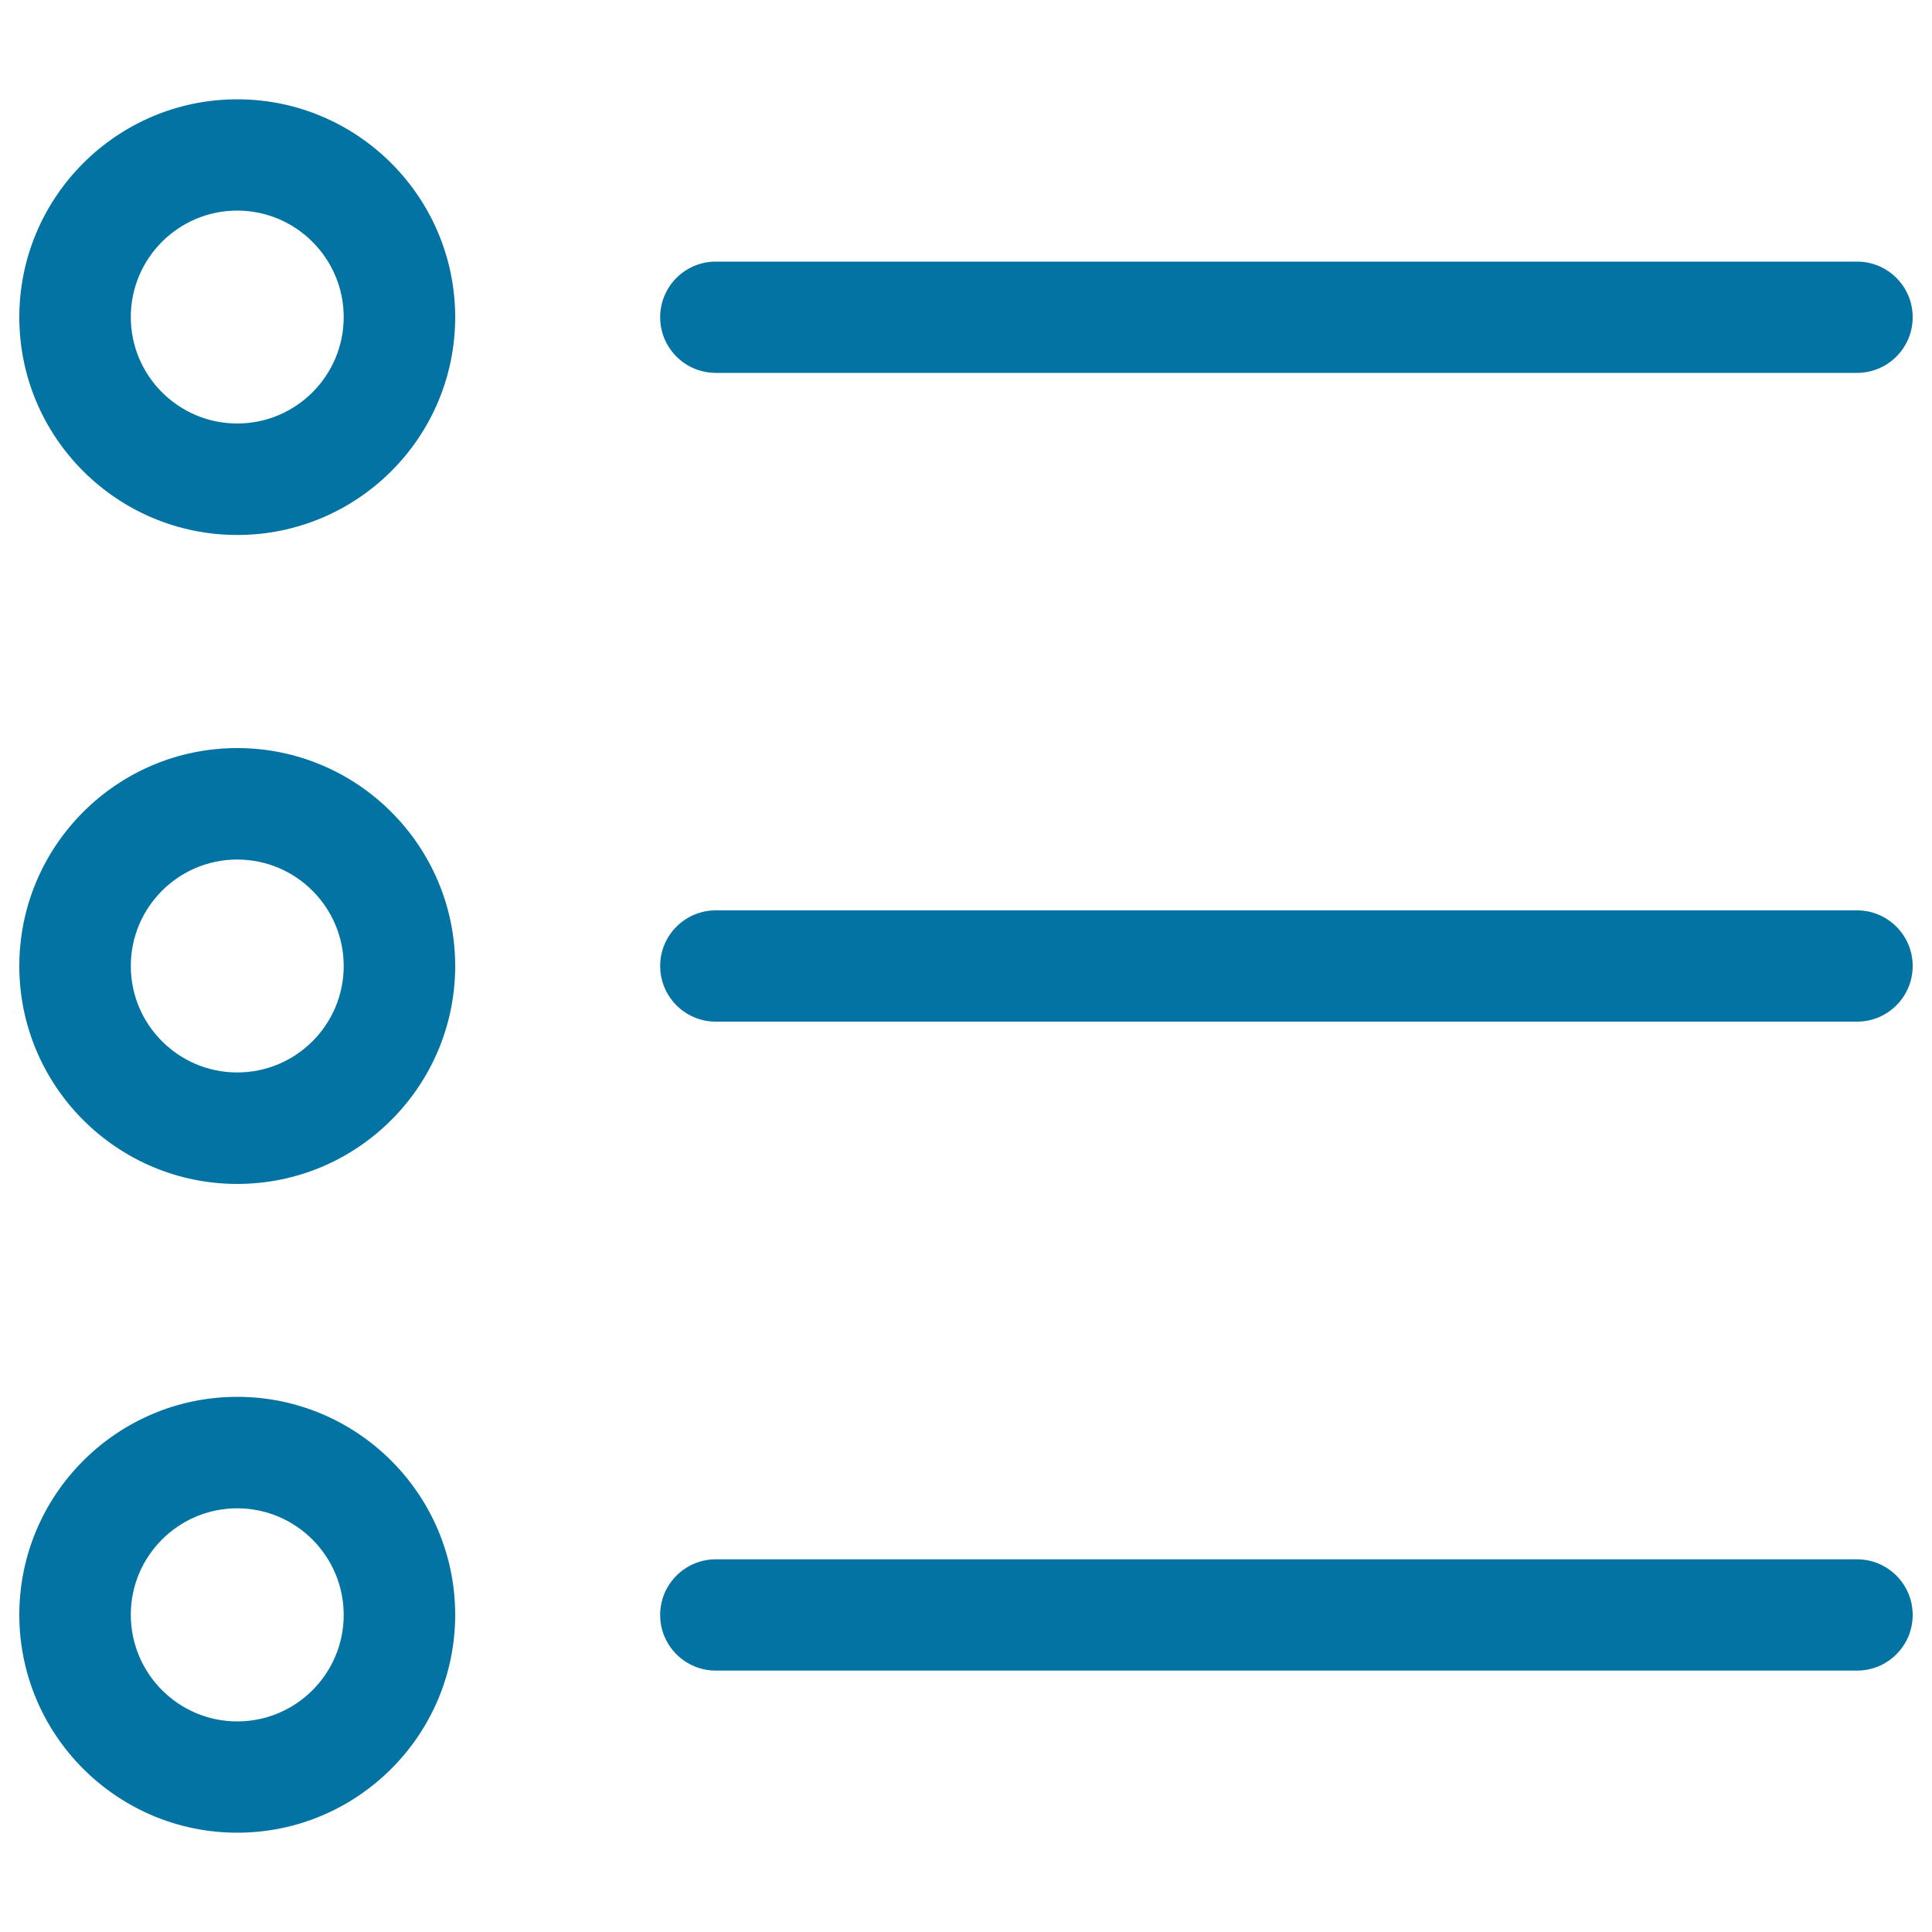
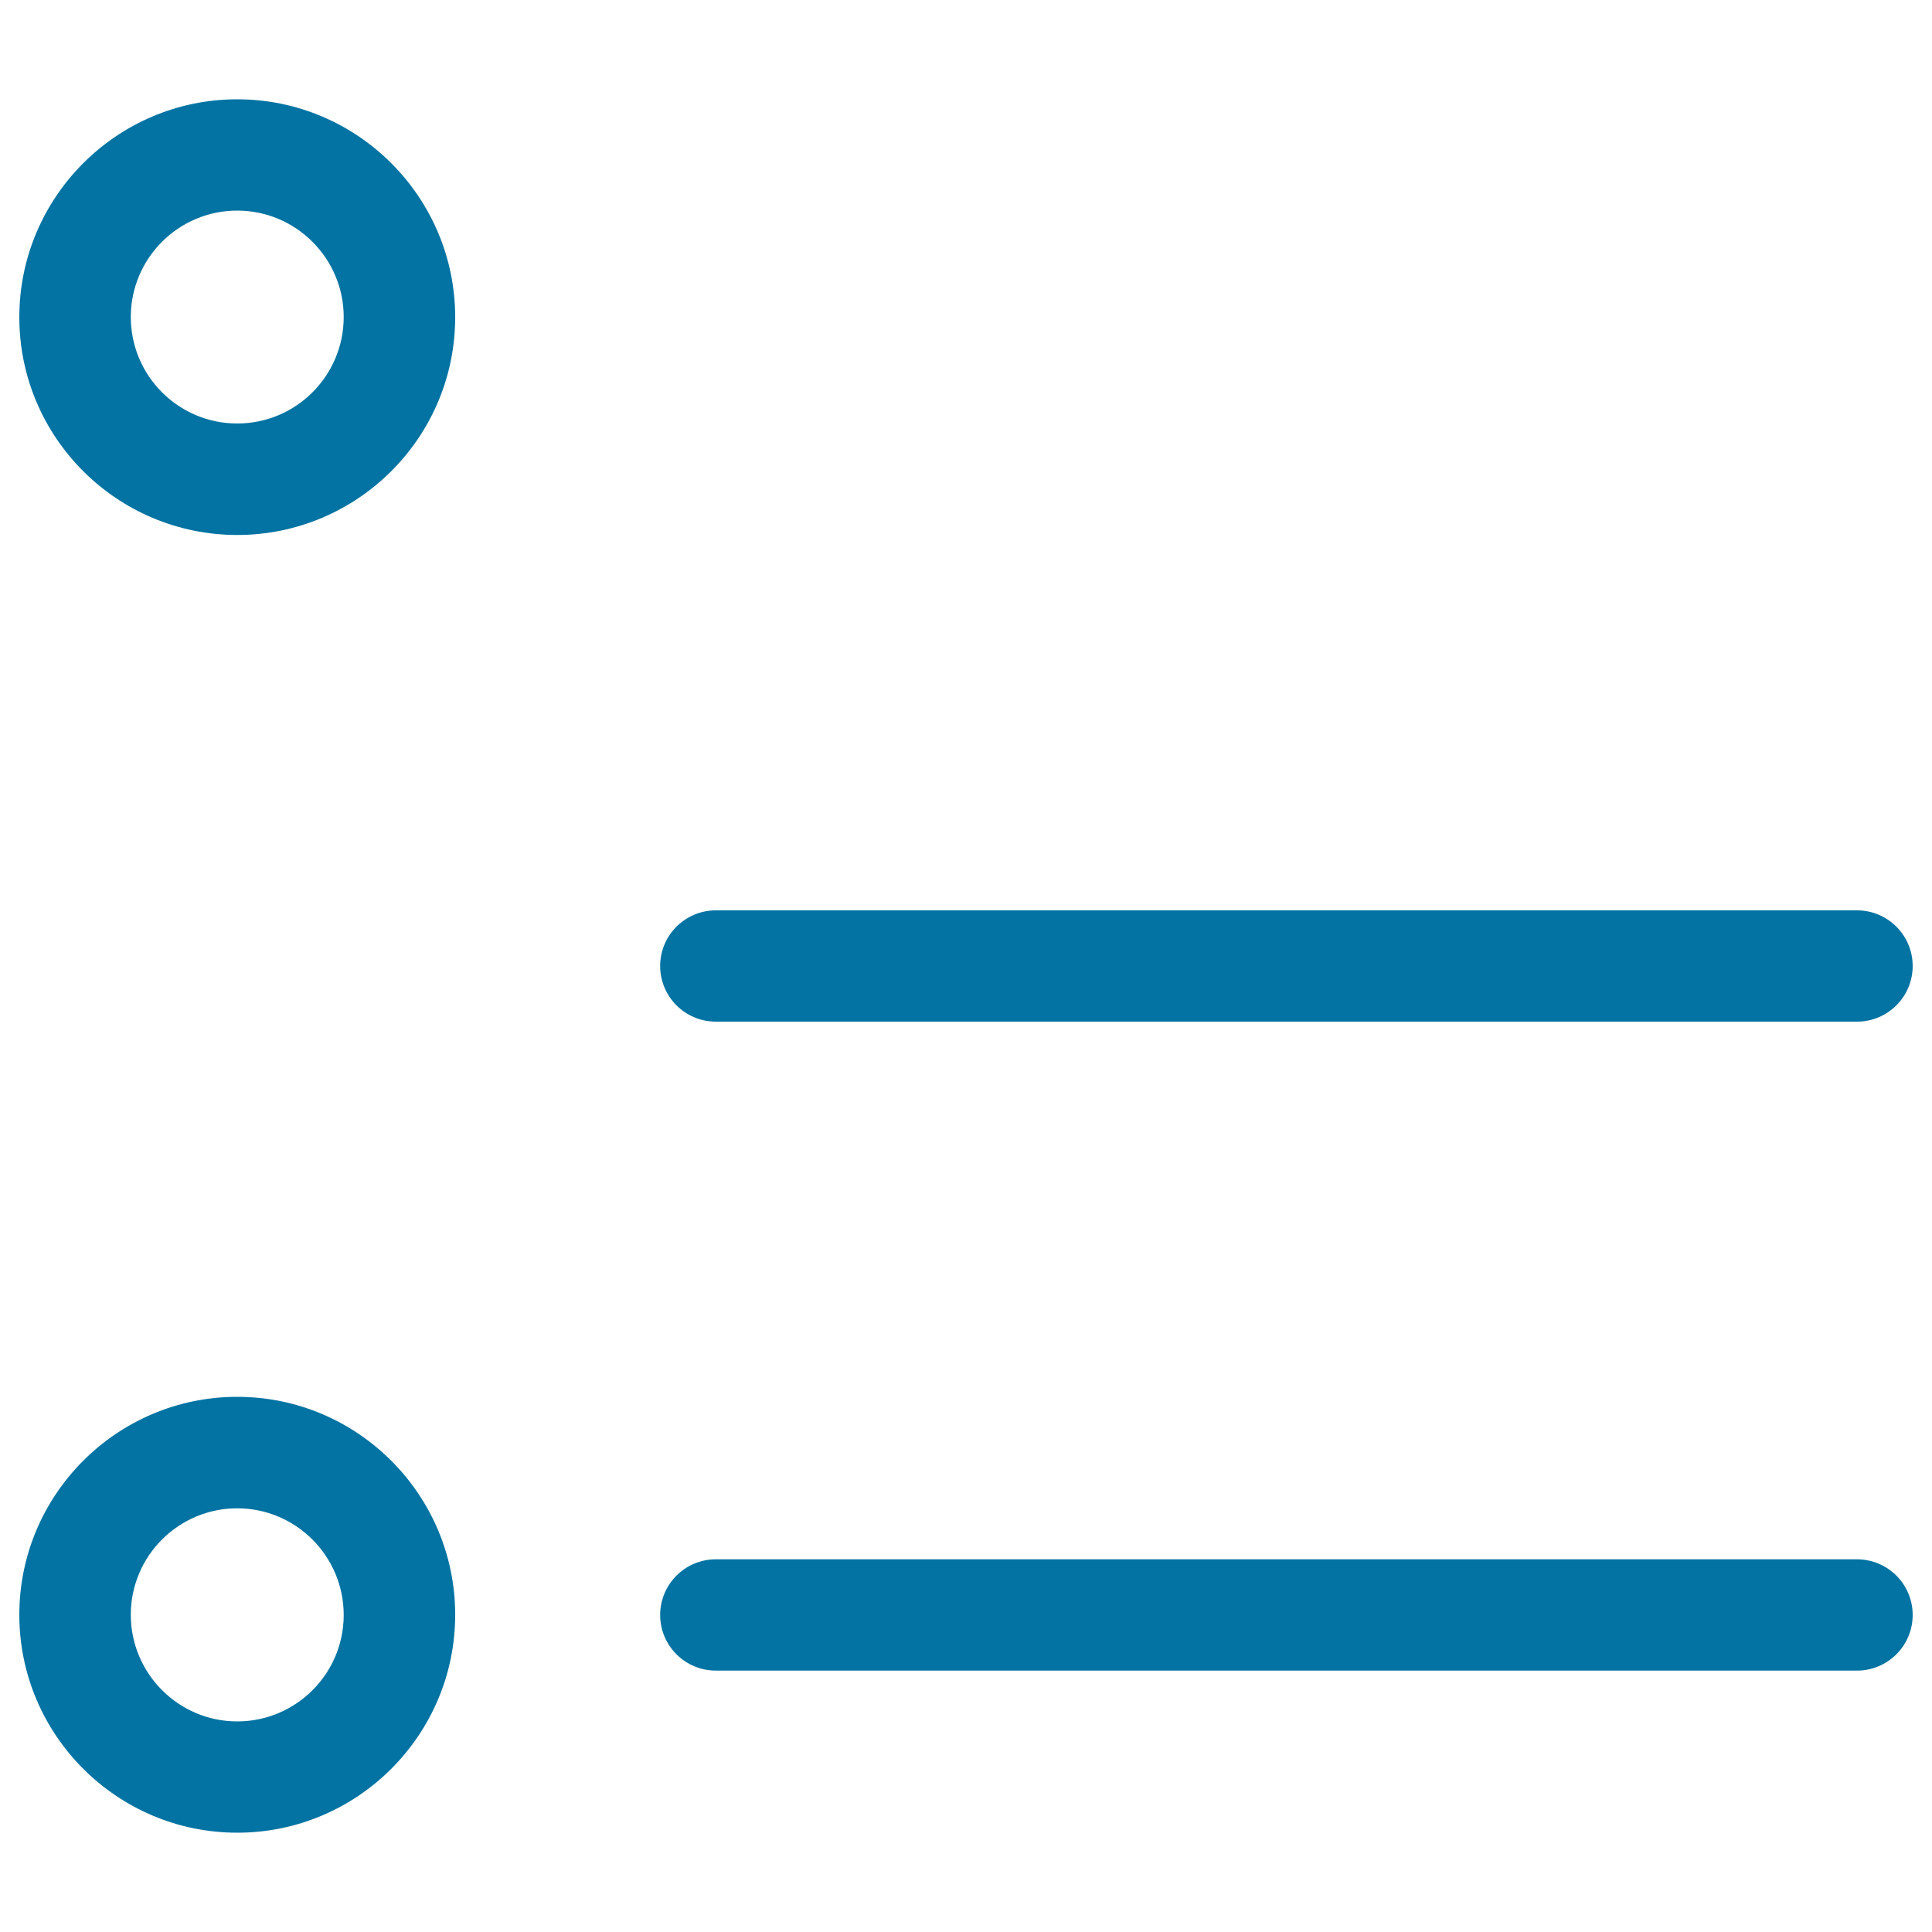
<svg xmlns="http://www.w3.org/2000/svg" viewBox="0 0 1000 1000" style="fill:#0273a2">
  <title>Options List SVG icon</title>
  <g>
    <path d="M122.8,276.9C60.6,276.9,10,226.4,10,164.2C10,102,60.6,51.4,122.8,51.4S235.6,102,235.6,164.2C235.6,226.4,185,276.9,122.8,276.9z M122.8,109c-30.4,0-55.1,24.7-55.1,55.1c0,30.4,24.7,55.1,55.1,55.1c30.4,0,55.1-24.7,55.1-55.1C177.9,133.8,153.2,109,122.8,109z" />
-     <path d="M961.2,193H370.5c-15.9,0-28.8-12.9-28.8-28.8s12.9-28.8,28.8-28.8h590.7c15.9,0,28.8,12.9,28.8,28.8S977.1,193,961.2,193z" />
-     <path d="M122.8,612.8C60.6,612.8,10,562.2,10,500c0-62.2,50.6-112.8,112.8-112.8S235.6,437.8,235.6,500C235.6,562.2,185,612.8,122.8,612.8z M122.8,444.9c-30.4,0-55.1,24.7-55.1,55.1s24.7,55.1,55.1,55.1c30.4,0,55.1-24.7,55.1-55.1S153.2,444.9,122.8,444.9z" />
    <path d="M961.2,528.8H370.5c-15.9,0-28.8-12.9-28.8-28.8s12.9-28.8,28.8-28.8h590.7c15.9,0,28.8,12.9,28.8,28.8S977.1,528.8,961.2,528.8z" />
    <path d="M122.8,948.6C60.6,948.6,10,898,10,835.8s50.6-112.8,112.8-112.8s112.8,50.6,112.8,112.8C235.6,898,185,948.6,122.8,948.6z M122.8,780.7c-30.4,0-55.1,24.7-55.1,55.1S92.4,891,122.8,891c30.4,0,55.1-24.7,55.1-55.1S153.2,780.7,122.8,780.7z" />
    <path d="M961.2,864.7H370.5c-15.9,0-28.8-12.9-28.8-28.8s12.9-28.8,28.8-28.8h590.7c15.9,0,28.8,12.9,28.8,28.8S977.1,864.7,961.2,864.7z" />
  </g>
</svg>